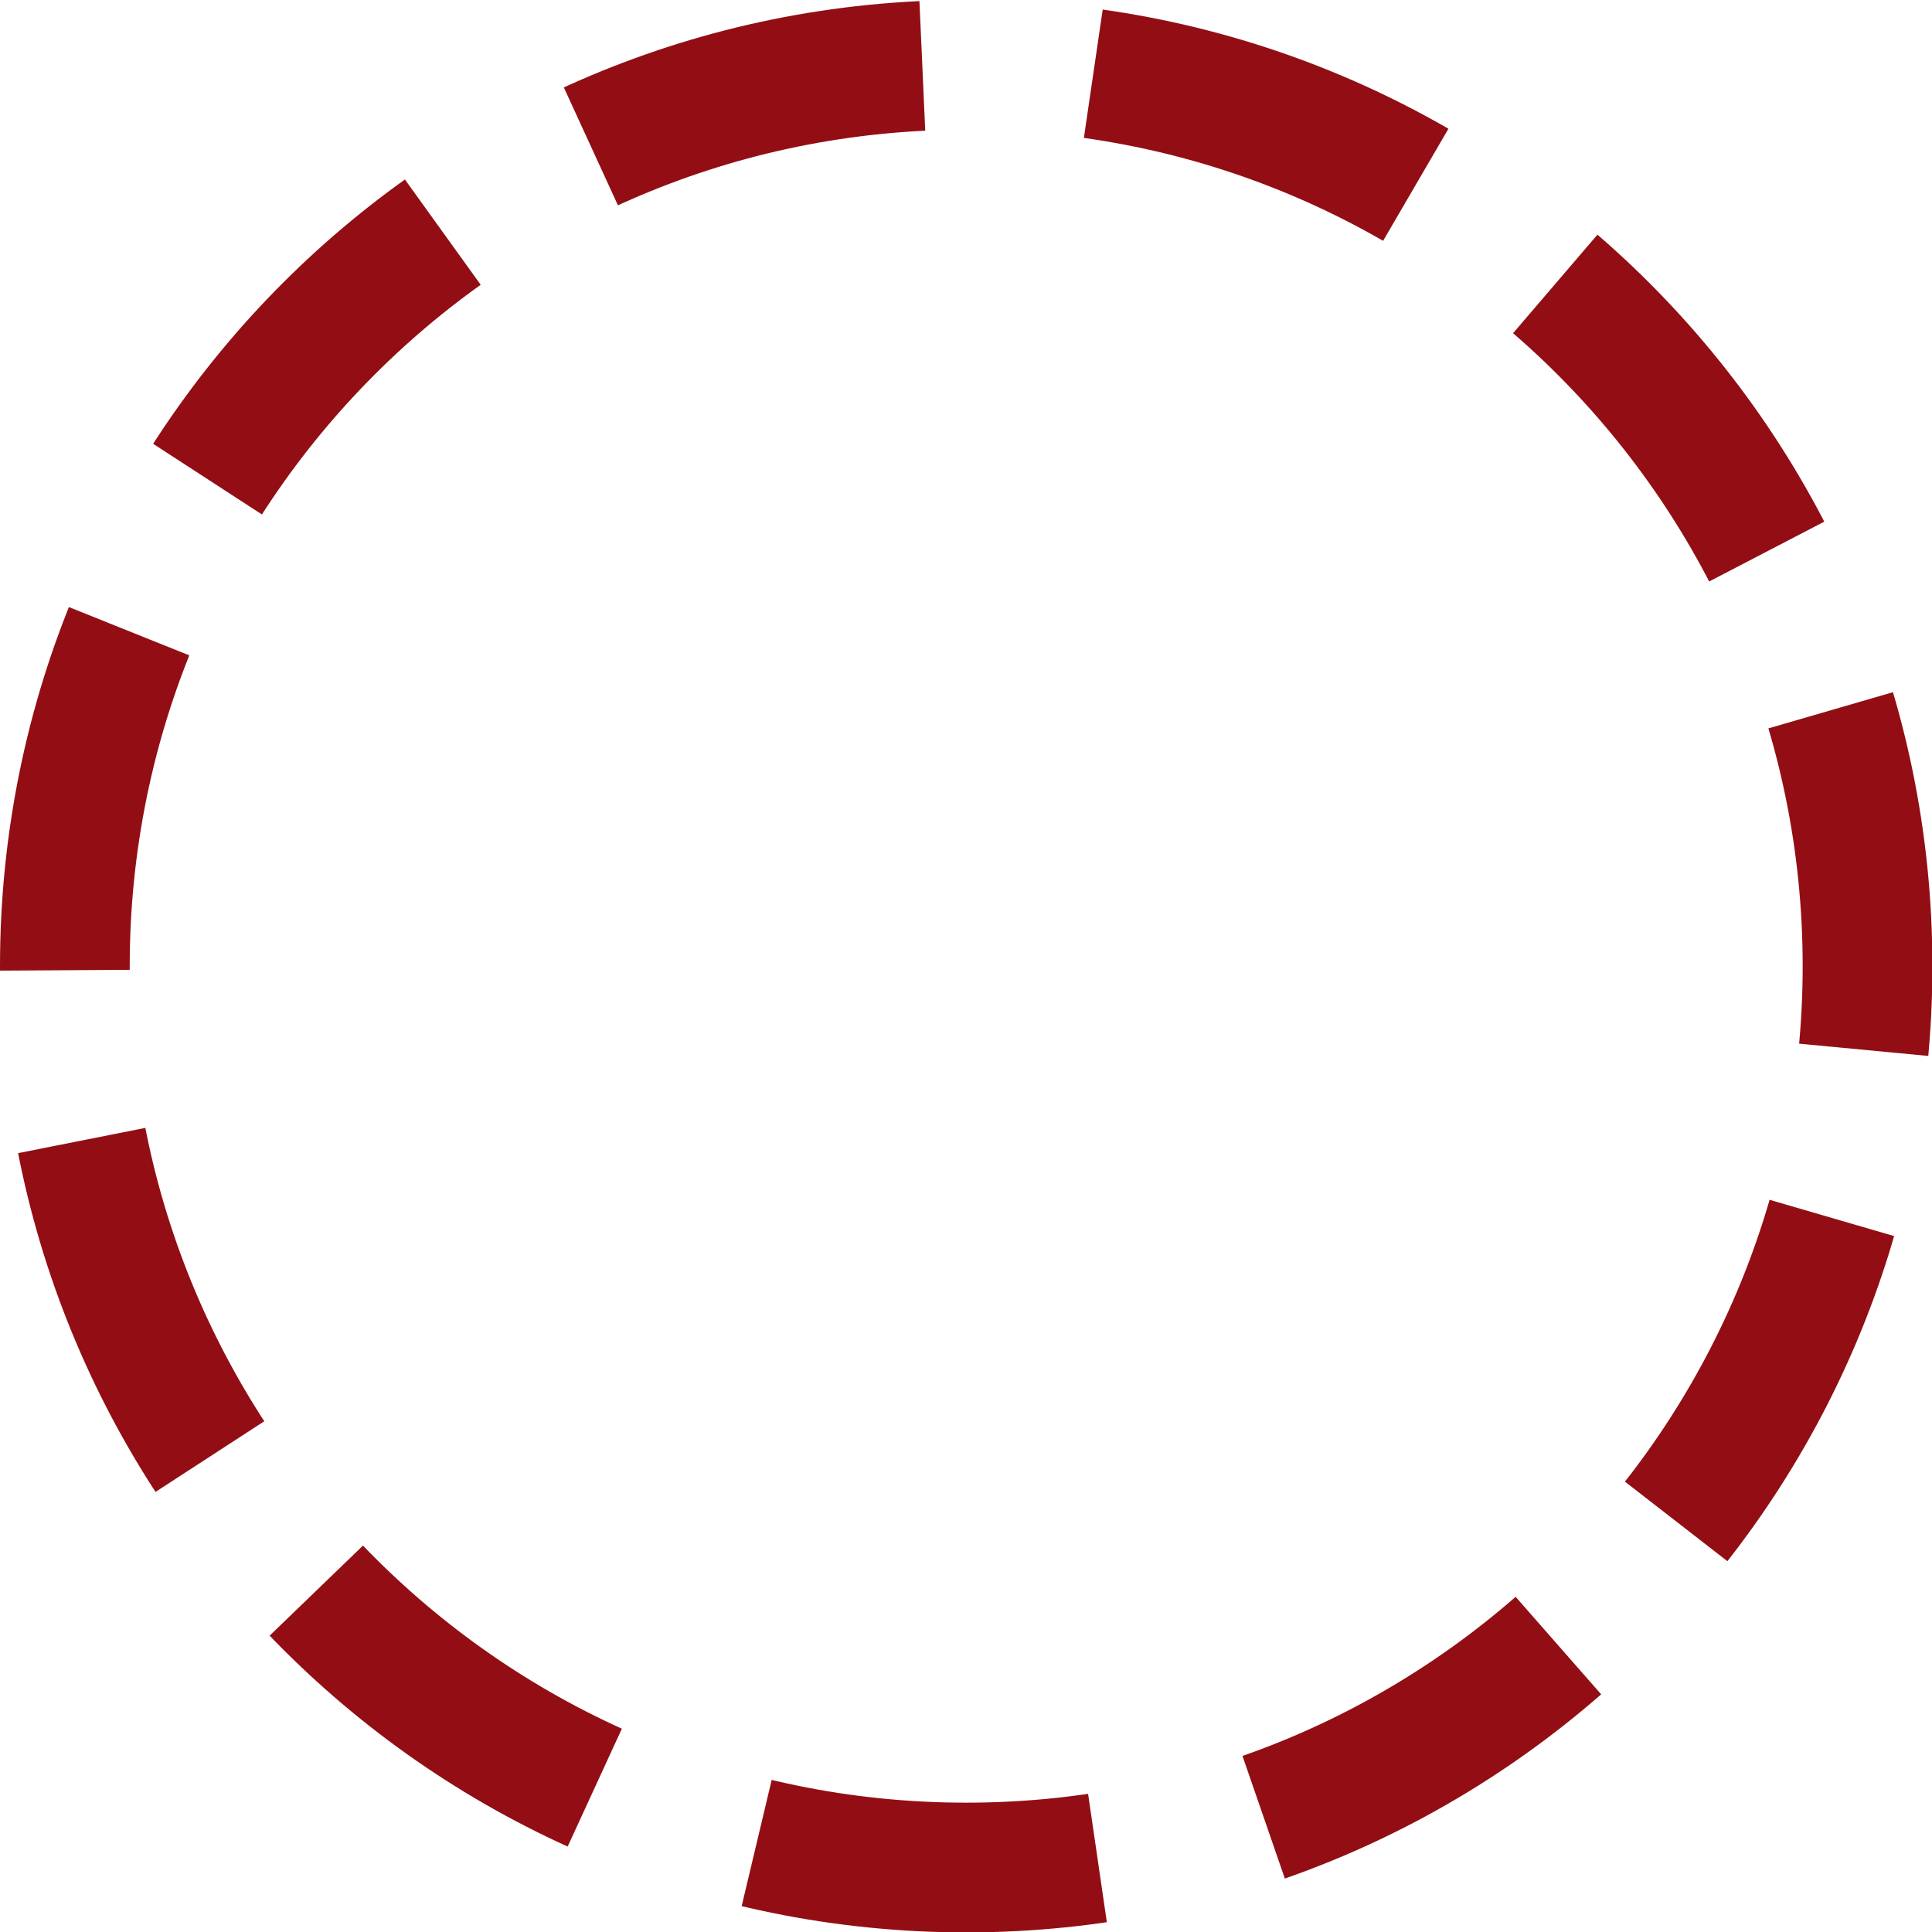
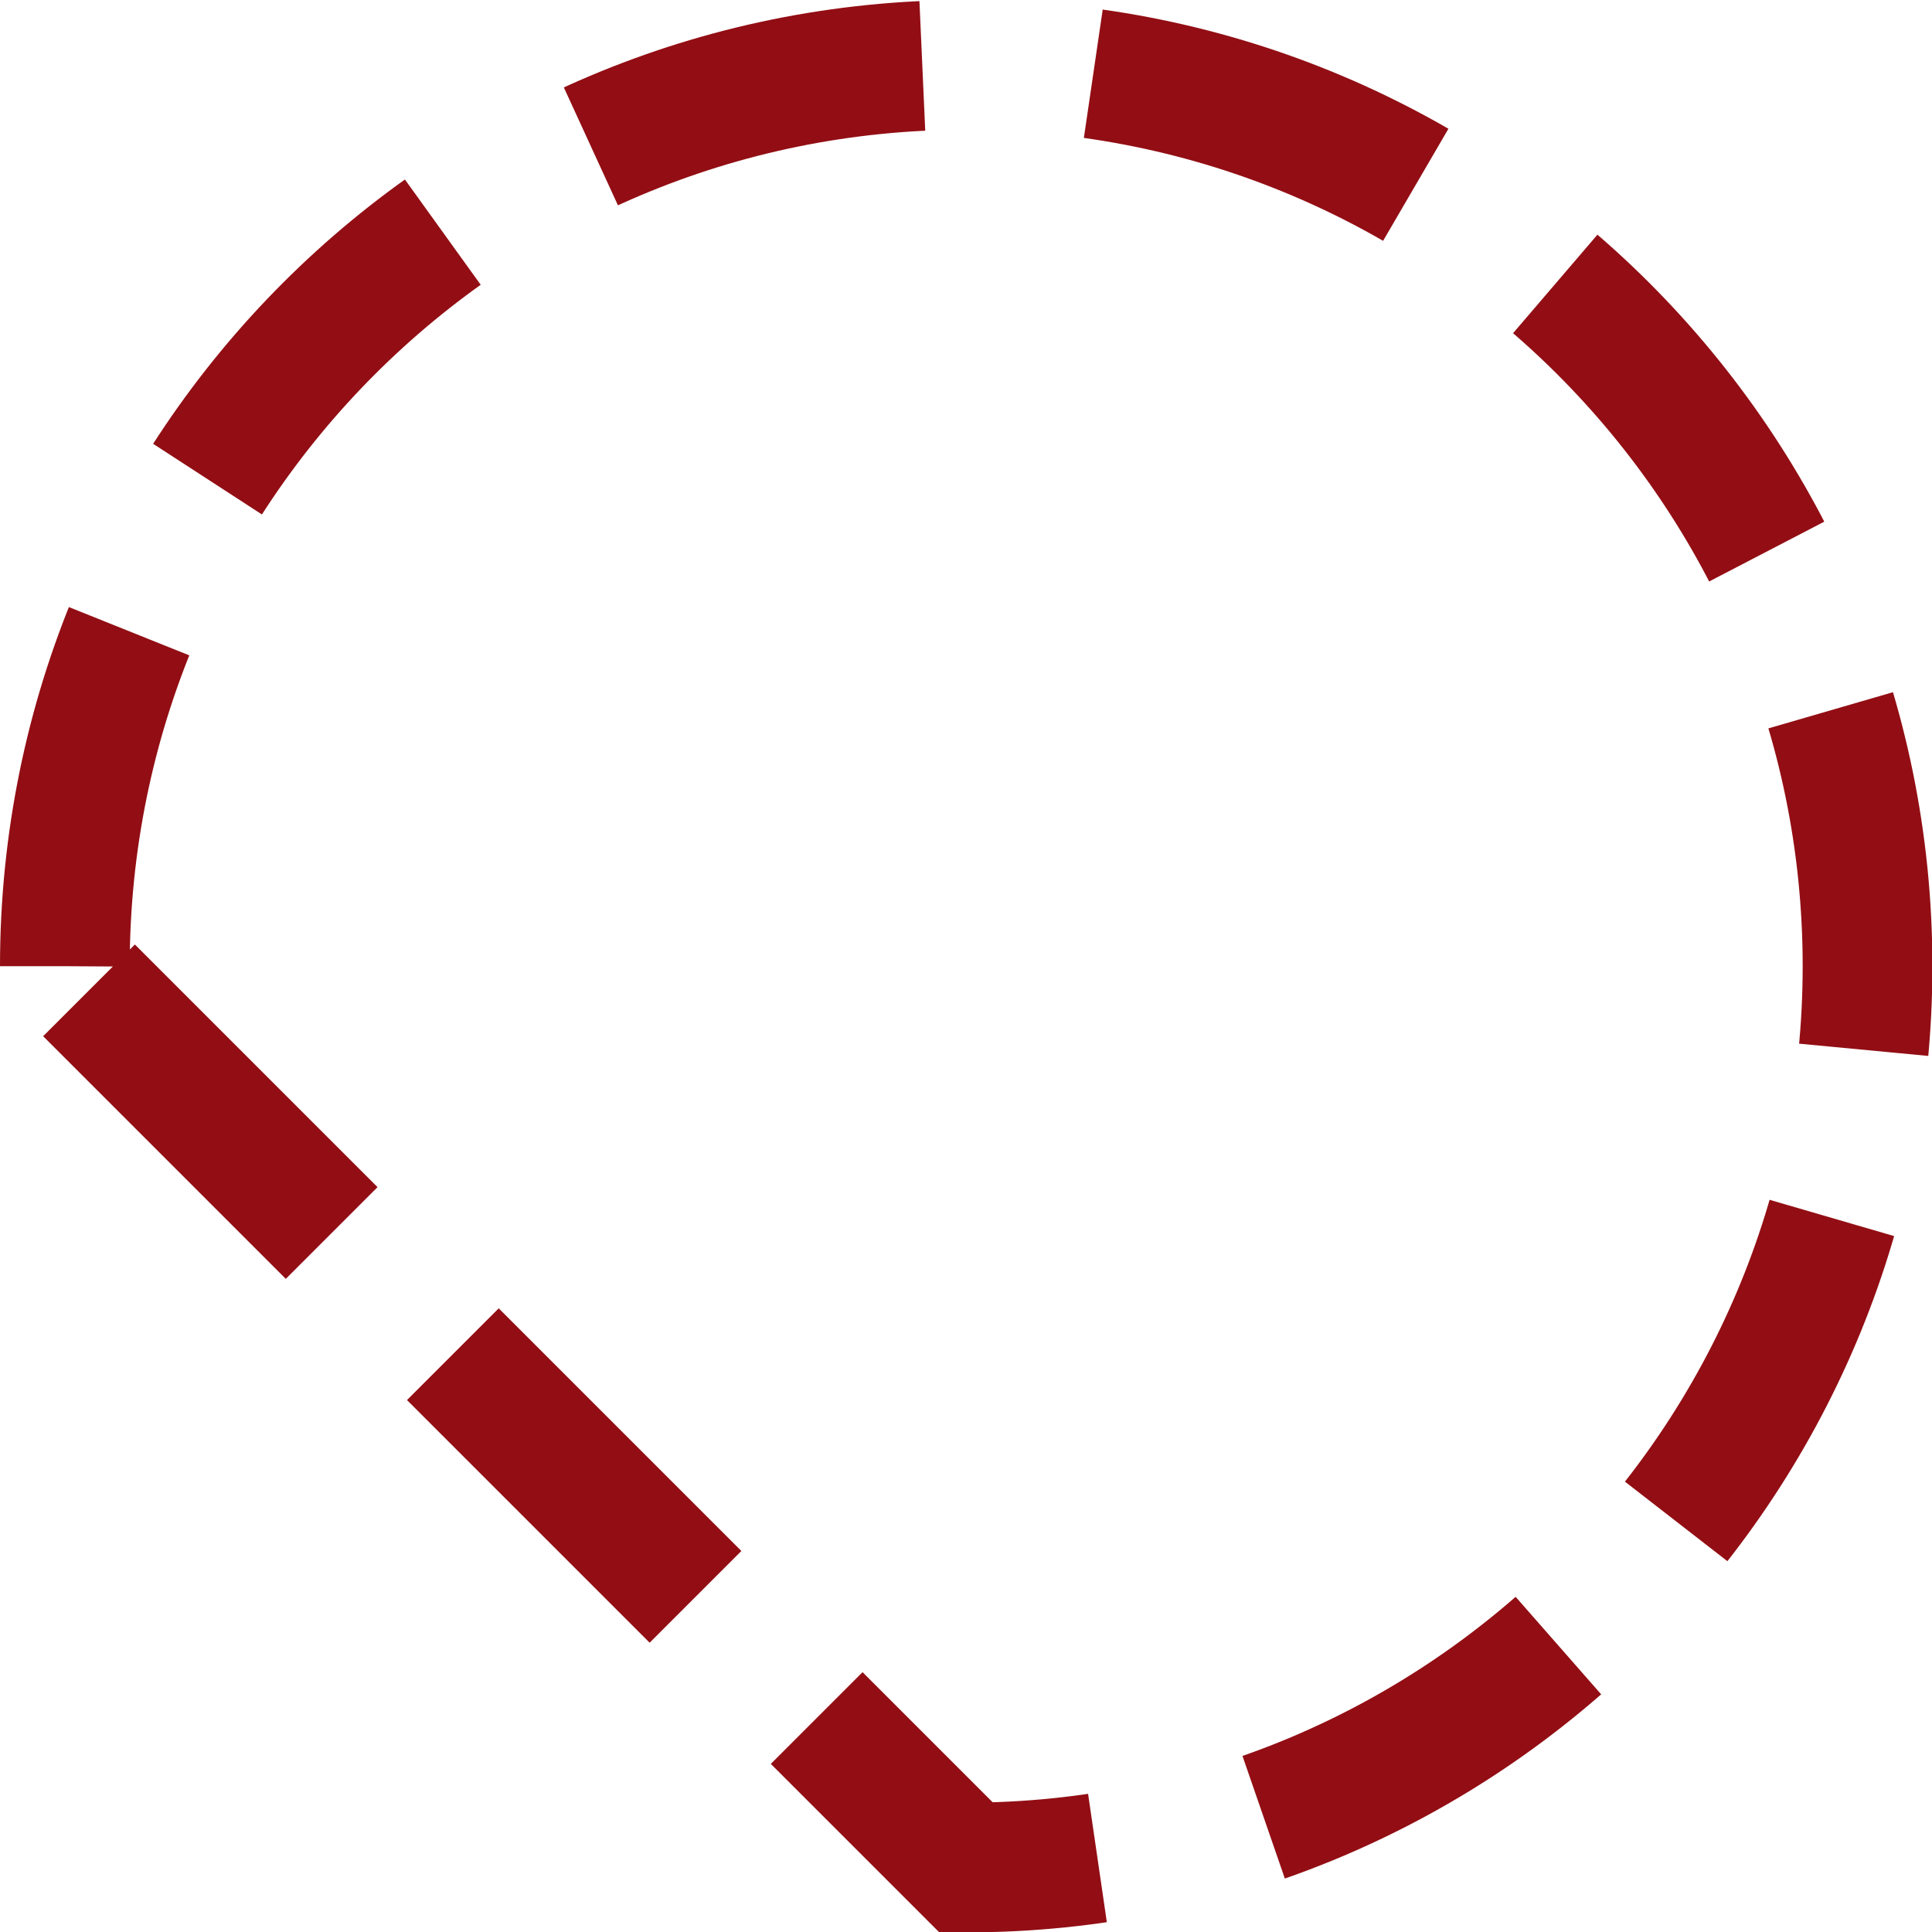
<svg xmlns="http://www.w3.org/2000/svg" id="b" data-name="レイヤー 2" width="49.15" height="49.15" viewBox="0 0 49.15 49.15">
  <defs>
    <style>
      .d {
        fill: none;
        stroke: #920e14;
        stroke-dasharray: 0 0 8.73 4.36;
        stroke-miterlimit: 10;
        stroke-width: 3.3px;
      }
    </style>
  </defs>
  <g id="c" data-name="レイヤー 1">
-     <path class="d" d="m1.65,24.58C1.65,11.91,11.91,1.65,24.58,1.65s22.93,10.27,22.93,22.93-10.27,22.93-22.93,22.93S1.65,37.24,1.65,24.58Z" />
+     <path class="d" d="m1.65,24.58C1.65,11.91,11.91,1.65,24.58,1.65s22.93,10.27,22.93,22.93-10.27,22.93-22.93,22.93Z" />
  </g>
</svg>